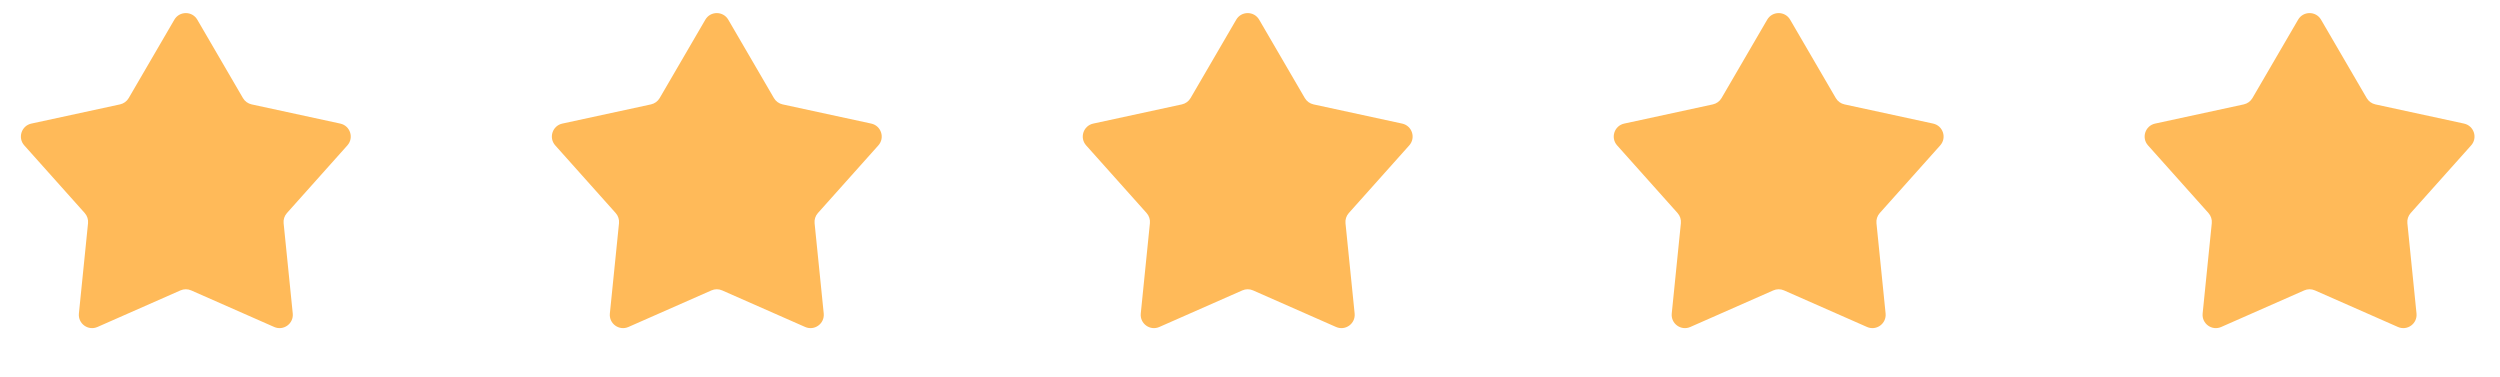
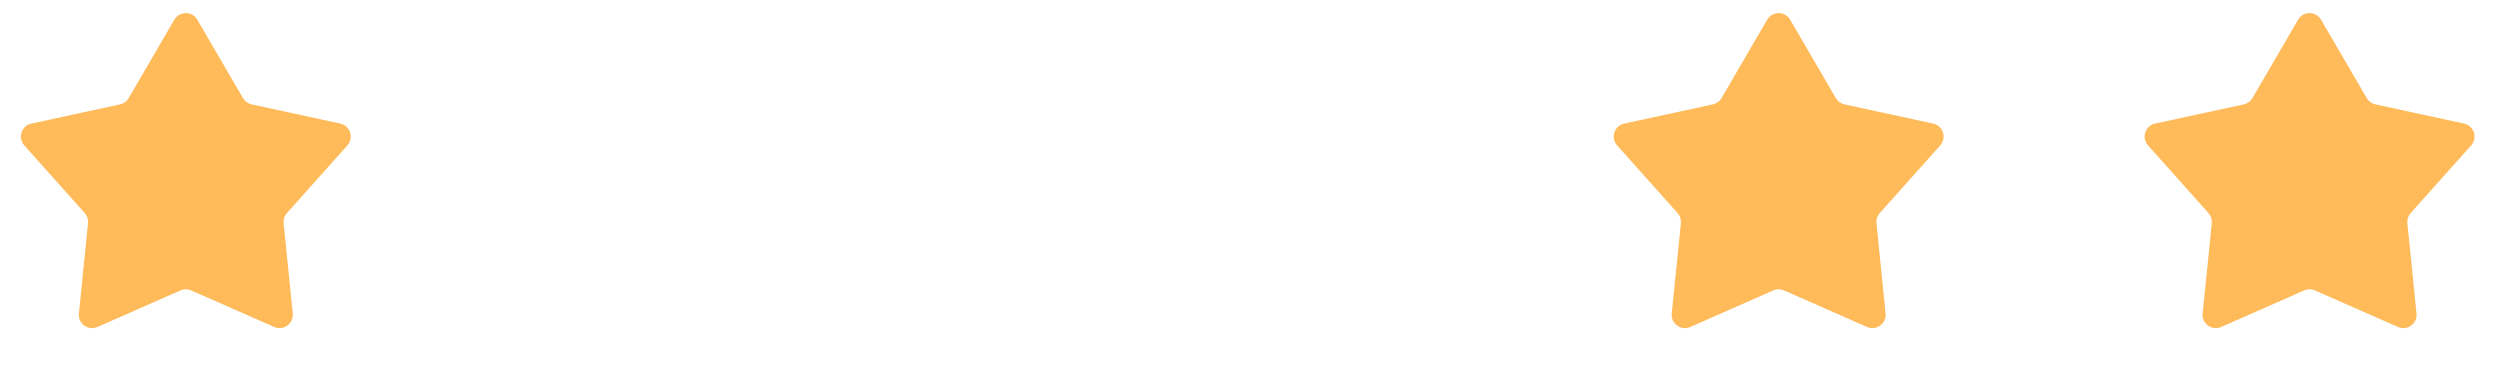
<svg xmlns="http://www.w3.org/2000/svg" width="159" height="24" viewBox="0 0 159 24" fill="none">
  <path d="M11.089 1.252C11.415 0.693 12.223 0.693 12.548 1.252L15.452 6.238C15.572 6.443 15.771 6.588 16.003 6.639L21.642 7.86C22.275 7.997 22.524 8.765 22.093 9.247L18.249 13.55C18.091 13.727 18.014 13.962 18.038 14.197L18.619 19.938C18.685 20.582 18.031 21.057 17.439 20.796L12.159 18.469C11.942 18.373 11.695 18.373 11.478 18.469L6.198 20.796C5.606 21.057 4.953 20.582 5.018 19.938L5.599 14.197C5.623 13.962 5.547 13.727 5.389 13.55L1.544 9.247C1.113 8.765 1.363 7.997 1.995 7.86L7.634 6.639C7.866 6.588 8.066 6.443 8.185 6.238L11.089 1.252Z" fill="#FFBA59" />
-   <path d="M44.859 1.252C45.184 0.693 45.992 0.693 46.318 1.252L49.222 6.238C49.341 6.443 49.541 6.588 49.773 6.639L55.412 7.86C56.044 7.997 56.294 8.765 55.863 9.247L52.018 13.55C51.86 13.727 51.784 13.962 51.808 14.197L52.389 19.938C52.454 20.582 51.801 21.057 51.209 20.796L45.929 18.469C45.712 18.373 45.465 18.373 45.248 18.469L39.968 20.796C39.376 21.057 38.722 20.582 38.787 19.938L39.369 14.197C39.392 13.962 39.316 13.727 39.158 13.55L35.314 9.247C34.883 8.765 35.132 7.997 35.764 7.86L41.404 6.639C41.636 6.588 41.835 6.443 41.955 6.238L44.859 1.252Z" fill="#FFBA59" />
-   <path d="M78.624 1.252C78.95 0.693 79.758 0.693 80.083 1.252L82.987 6.238C83.107 6.443 83.307 6.588 83.538 6.639L89.177 7.86C89.81 7.997 90.059 8.765 89.628 9.247L85.784 13.55C85.626 13.727 85.55 13.962 85.573 14.197L86.155 19.938C86.22 20.582 85.567 21.057 84.974 20.796L79.694 18.469C79.477 18.373 79.23 18.373 79.013 18.469L73.733 20.796C73.141 21.057 72.488 20.582 72.553 19.938L73.134 14.197C73.158 13.962 73.082 13.727 72.924 13.55L69.079 9.247C68.648 8.765 68.898 7.997 69.53 7.86L75.169 6.639C75.401 6.588 75.601 6.443 75.72 6.238L78.624 1.252Z" fill="#FFBA59" />
  <path d="M112.394 1.252C112.72 0.693 113.527 0.693 113.853 1.252L116.757 6.238C116.876 6.443 117.076 6.588 117.308 6.639L122.947 7.86C123.579 7.997 123.829 8.765 123.398 9.247L119.553 13.55C119.395 13.727 119.319 13.962 119.343 14.197L119.924 19.938C119.989 20.582 119.336 21.057 118.744 20.796L113.464 18.469C113.247 18.373 113 18.373 112.783 18.469L107.503 20.796C106.911 21.057 106.257 20.582 106.323 19.938L106.904 14.197C106.928 13.962 106.851 13.727 106.693 13.55L102.849 9.247C102.418 8.765 102.667 7.997 103.3 7.86L108.939 6.639C109.171 6.588 109.371 6.443 109.49 6.238L112.394 1.252Z" fill="#FFBA59" />
  <path d="M146.16 1.252C146.485 0.693 147.293 0.693 147.618 1.252L150.523 6.238C150.642 6.443 150.842 6.588 151.073 6.639L156.713 7.86C157.345 7.997 157.595 8.765 157.164 9.247L153.319 13.55C153.161 13.727 153.085 13.962 153.109 14.197L153.69 19.938C153.755 20.582 153.102 21.057 152.51 20.796L147.229 18.469C147.013 18.373 146.765 18.373 146.549 18.469L141.268 20.796C140.676 21.057 140.023 20.582 140.088 19.938L140.669 14.197C140.693 13.962 140.617 13.727 140.459 13.55L136.614 9.247C136.183 8.765 136.433 7.997 137.065 7.86L142.705 6.639C142.936 6.588 143.136 6.443 143.255 6.238L146.16 1.252Z" fill="#FFBA59" />
</svg>